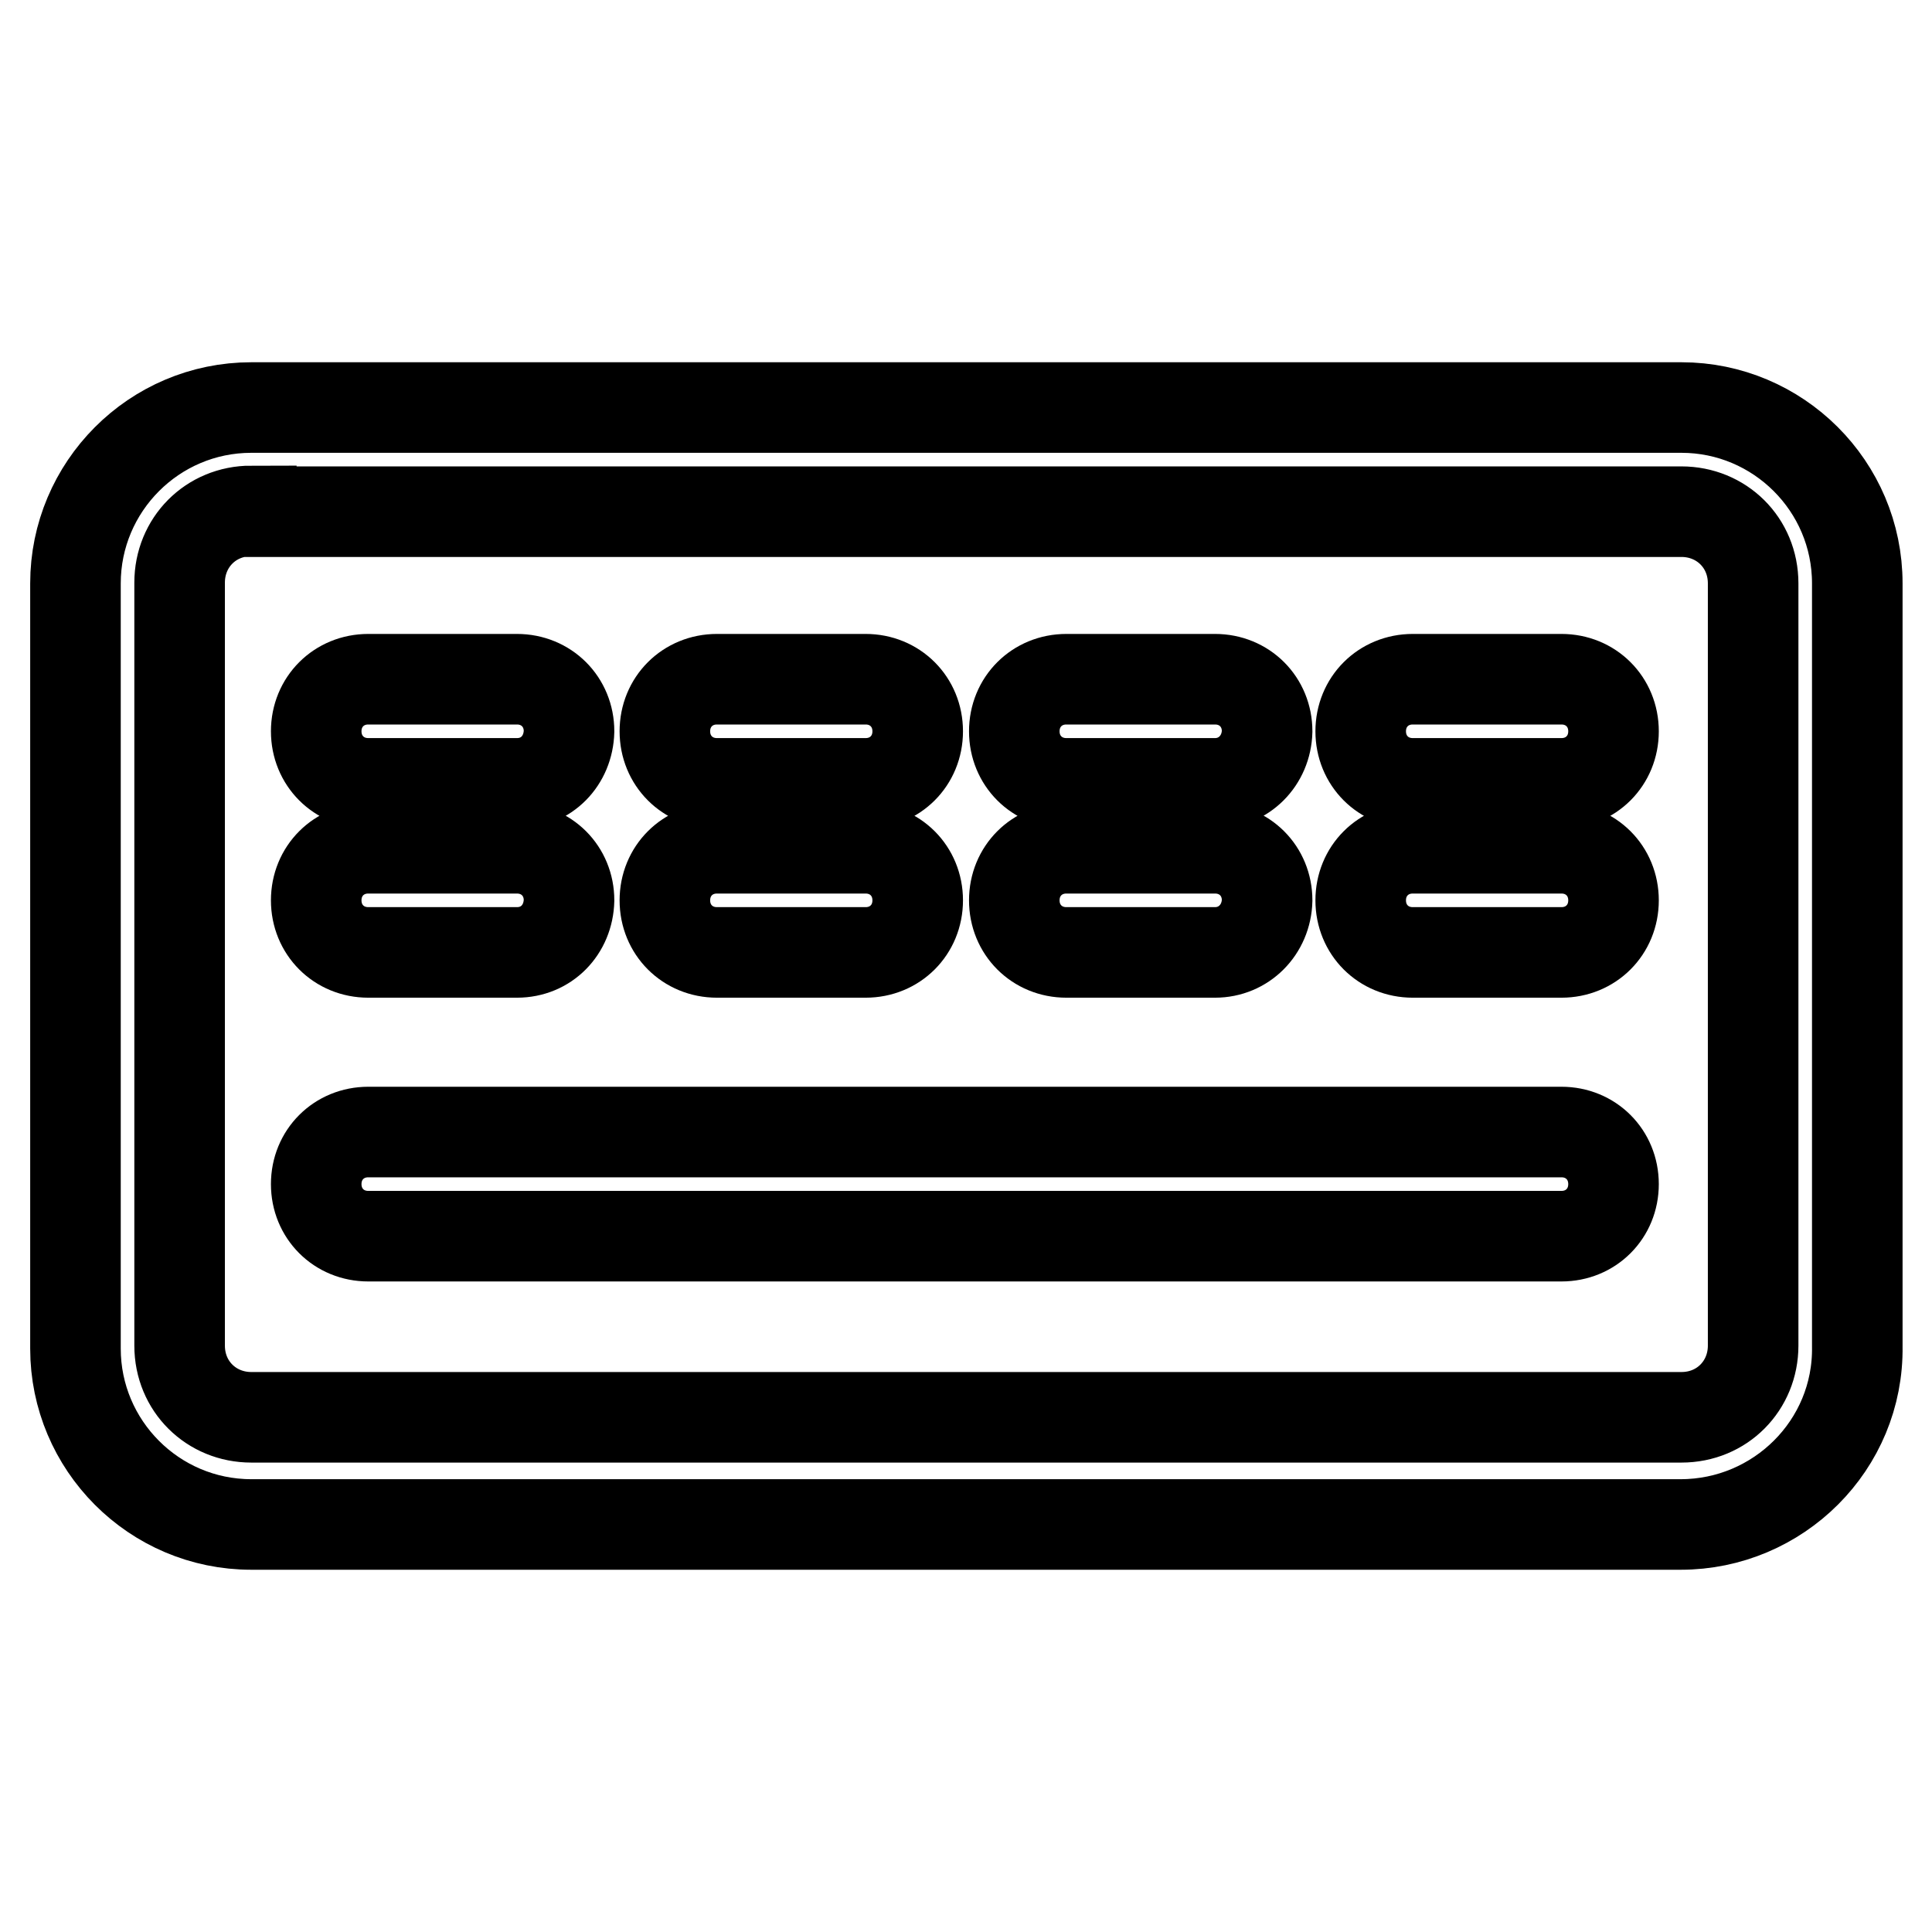
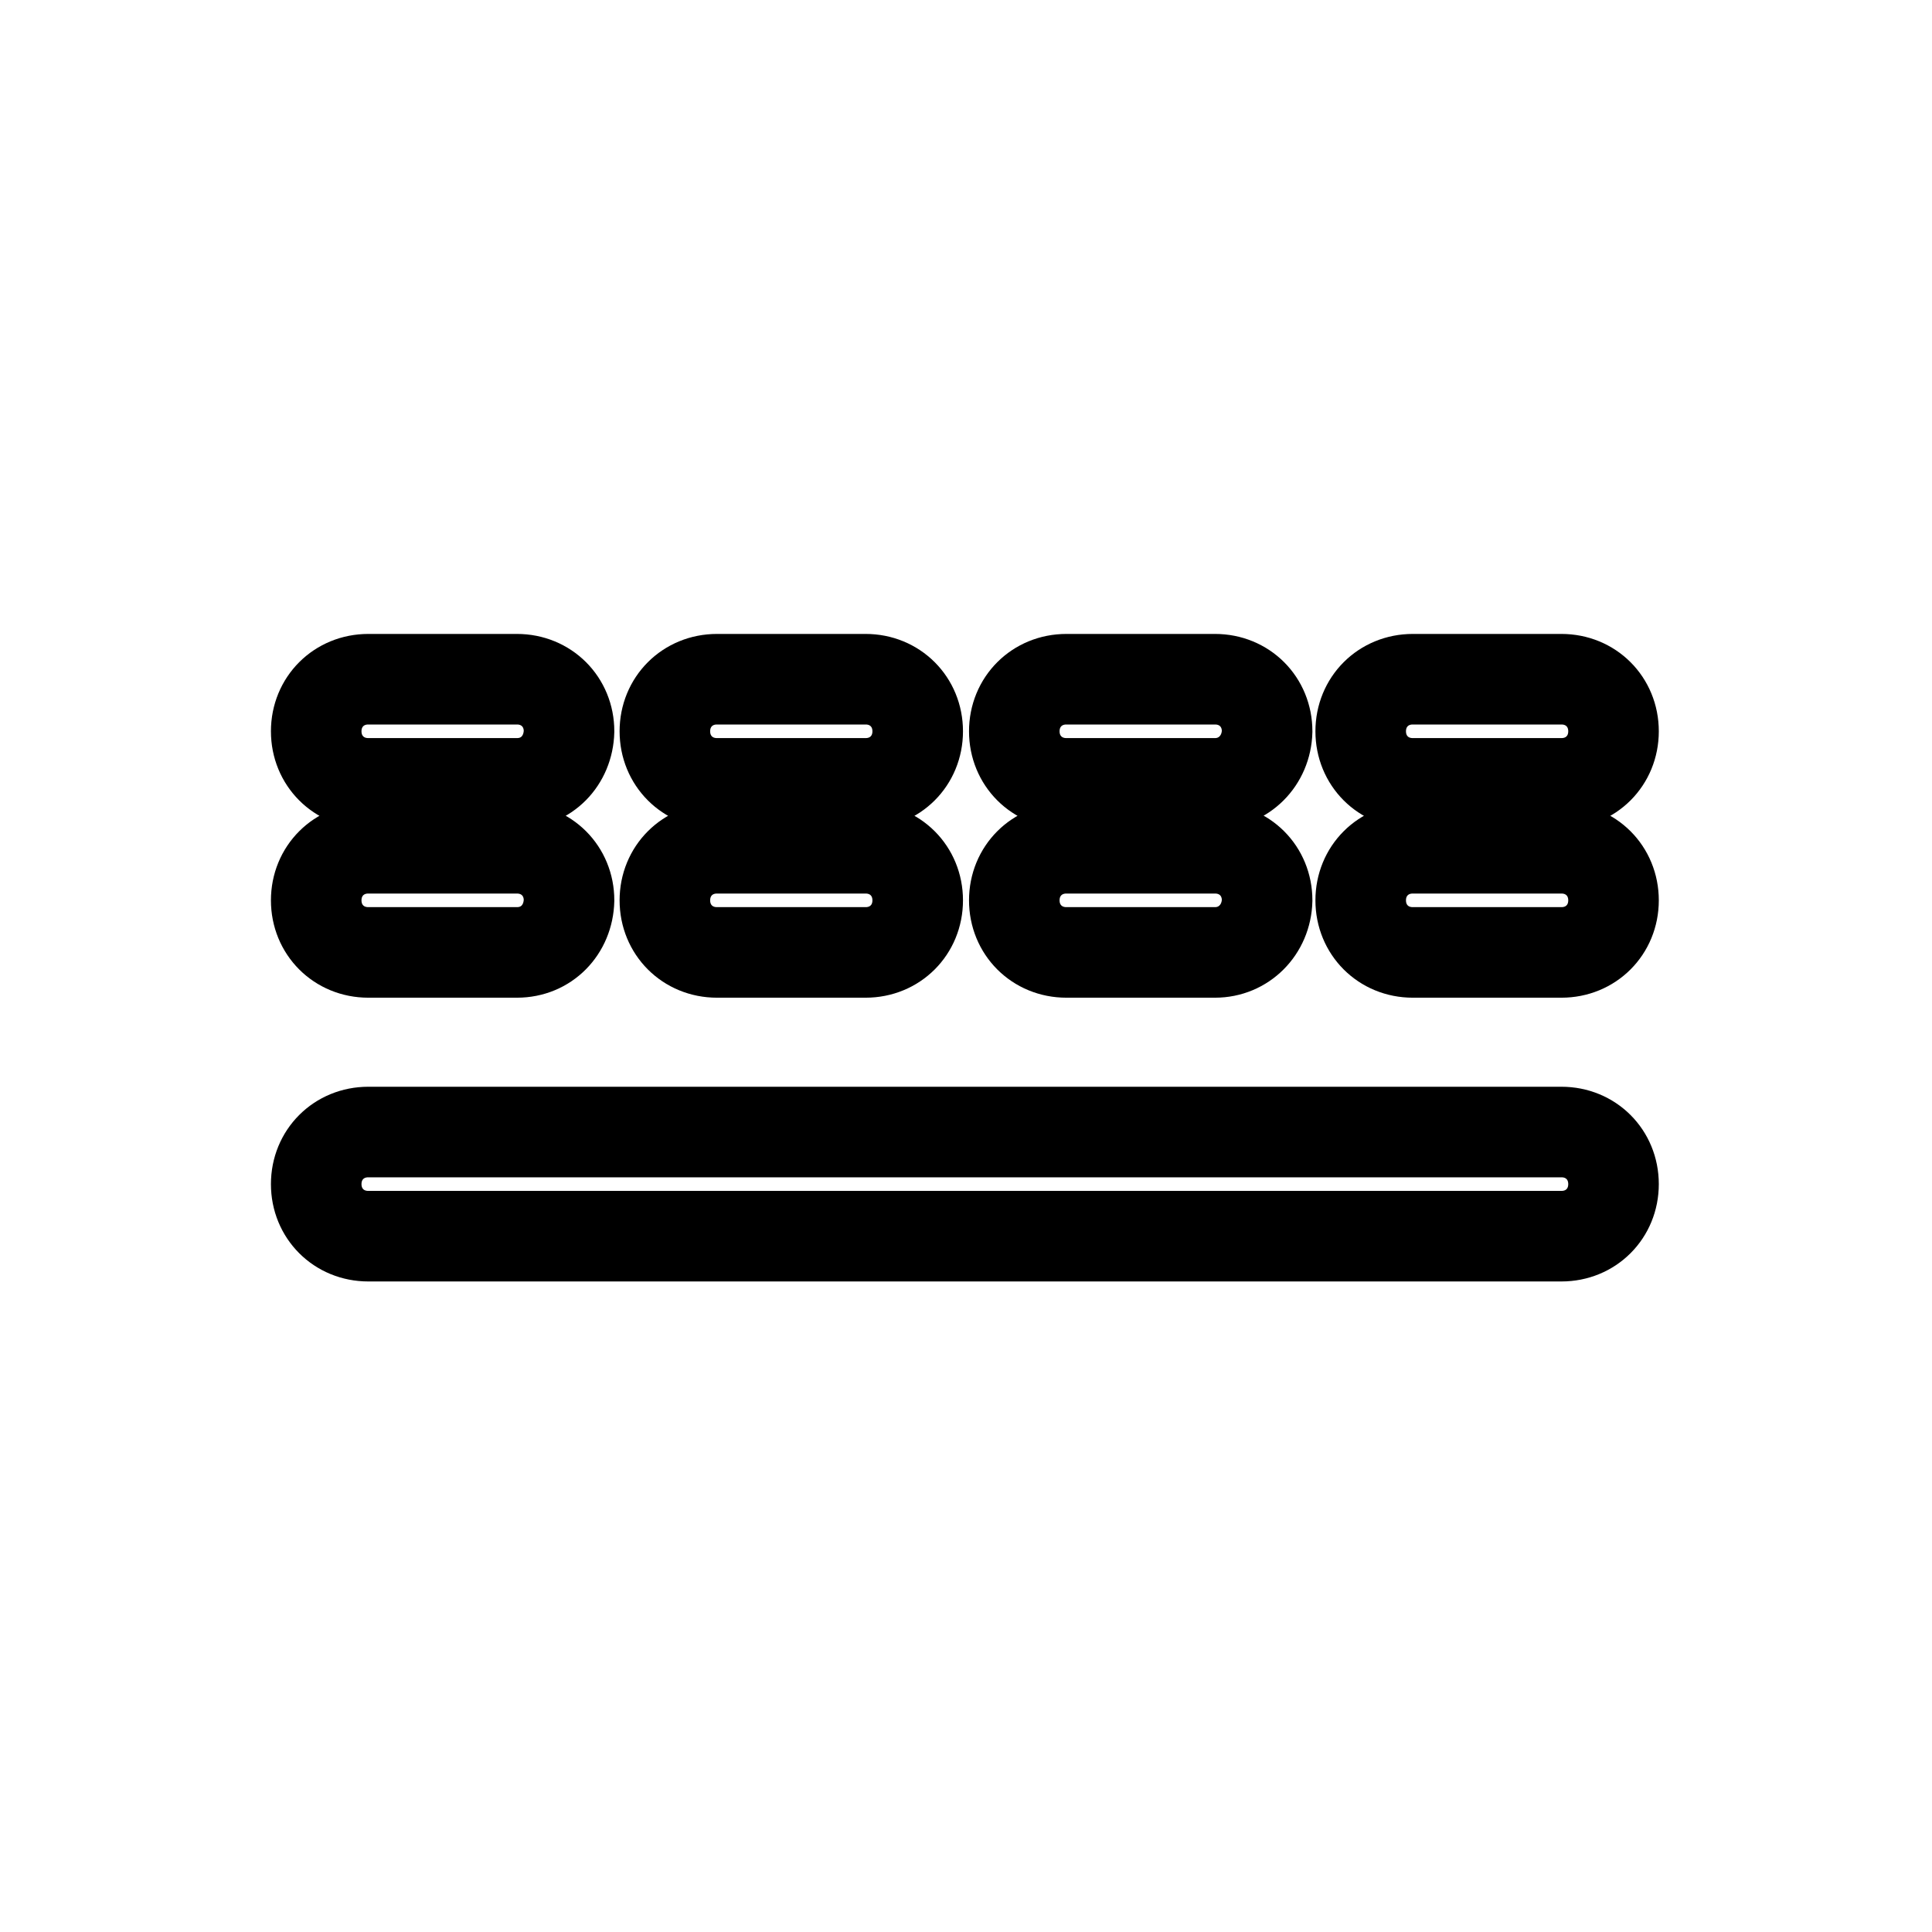
<svg xmlns="http://www.w3.org/2000/svg" version="1.1" x="0px" y="0px" viewBox="0 0 256 256" enable-background="new 0 0 256 256" xml:space="preserve">
  <g>
-     <path stroke-width="12" fill-opacity="0" stroke="#000000" d="M222.7,202H33.3C20.4,202,10,191.5,10,178.7V77.3C10,64.5,20.4,54,33.3,54h189.5 c12.8,0,23.3,10.4,23.3,23.3v101.1C246.3,191.5,235.6,202,222.7,202z M33.3,67.7c-5.4,0-9.5,4.2-9.5,9.5v101.1 c0,5.4,4.2,9.5,9.5,9.5h189.5c5.4,0,9.5-4.2,9.5-9.5V77.3c0-5.4-4.2-9.5-9.5-9.5H33.3z" />
    <path stroke-width="12" fill-opacity="0" stroke="#000000" d="M68.5,103.8H48.8c-3.9,0-6.9-3-6.9-6.9c0-3.9,3-6.9,6.9-6.9h19.7c3.9,0,6.9,3,6.9,6.9 C75.3,100.8,72.4,103.8,68.5,103.8z M114.7,103.8H95c-3.9,0-6.9-3-6.9-6.9c0-3.9,3-6.9,6.9-6.9h19.7c3.9,0,6.9,3,6.9,6.9 C121.6,100.8,118.6,103.8,114.7,103.8z M161,103.8h-19.7c-3.9,0-6.9-3-6.9-6.9c0-3.9,3-6.9,6.9-6.9H161c3.9,0,6.9,3,6.9,6.9 C167.8,100.8,164.8,103.8,161,103.8z M206.9,103.8h-19.7c-3.9,0-6.9-3-6.9-6.9c0-3.9,3-6.9,6.9-6.9h19.7c3.9,0,6.9,3,6.9,6.9 C213.8,100.8,210.8,103.8,206.9,103.8z M68.5,126.2H48.8c-3.9,0-6.9-3-6.9-6.9s3-6.9,6.9-6.9h19.7c3.9,0,6.9,3,6.9,6.9 C75.3,123.2,72.4,126.2,68.5,126.2z M114.7,126.2H95c-3.9,0-6.9-3-6.9-6.9s3-6.9,6.9-6.9h19.7c3.9,0,6.9,3,6.9,6.9 C121.6,123.2,118.6,126.2,114.7,126.2z M161,126.2h-19.7c-3.9,0-6.9-3-6.9-6.9s3-6.9,6.9-6.9H161c3.9,0,6.9,3,6.9,6.9 C167.8,123.2,164.8,126.2,161,126.2z M206.9,126.2h-19.7c-3.9,0-6.9-3-6.9-6.9s3-6.9,6.9-6.9h19.7c3.9,0,6.9,3,6.9,6.9 C213.8,123.2,210.8,126.2,206.9,126.2z M206.9,163.8H48.8c-3.9,0-6.9-3-6.9-6.9s3-6.9,6.9-6.9h158.1c3.9,0,6.9,3,6.9,6.9 S210.8,163.8,206.9,163.8z" />
  </g>
</svg>